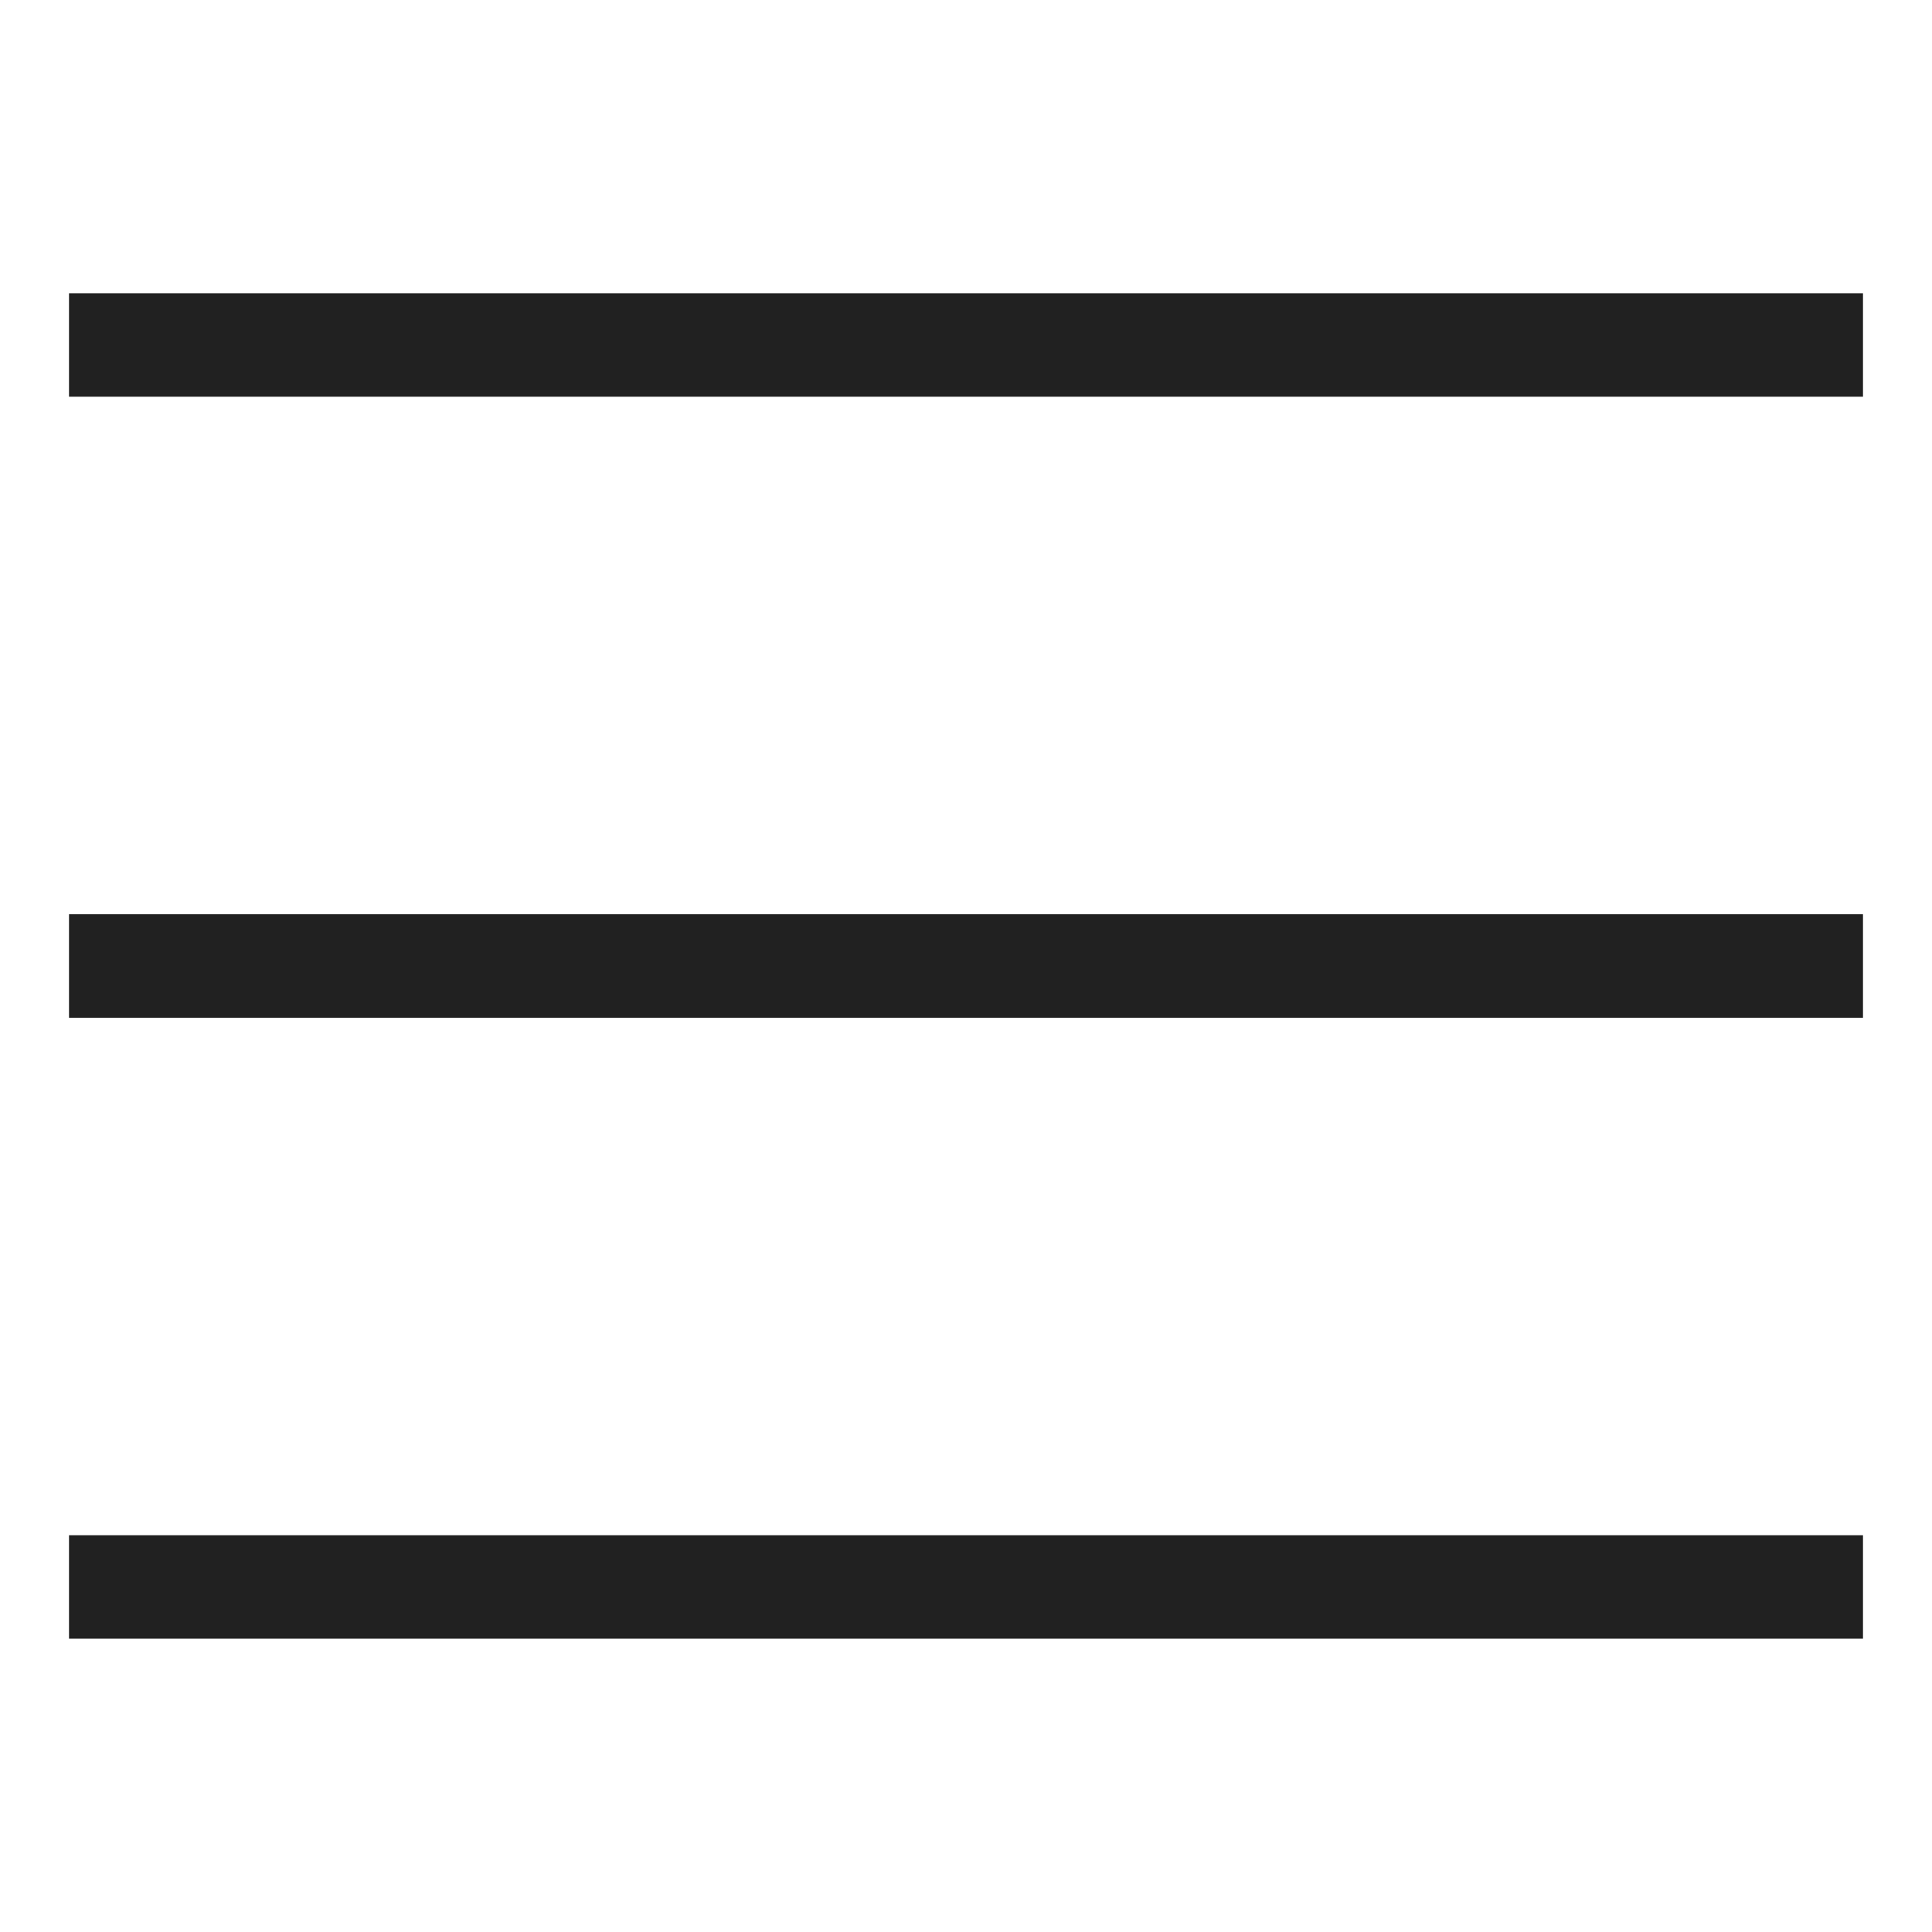
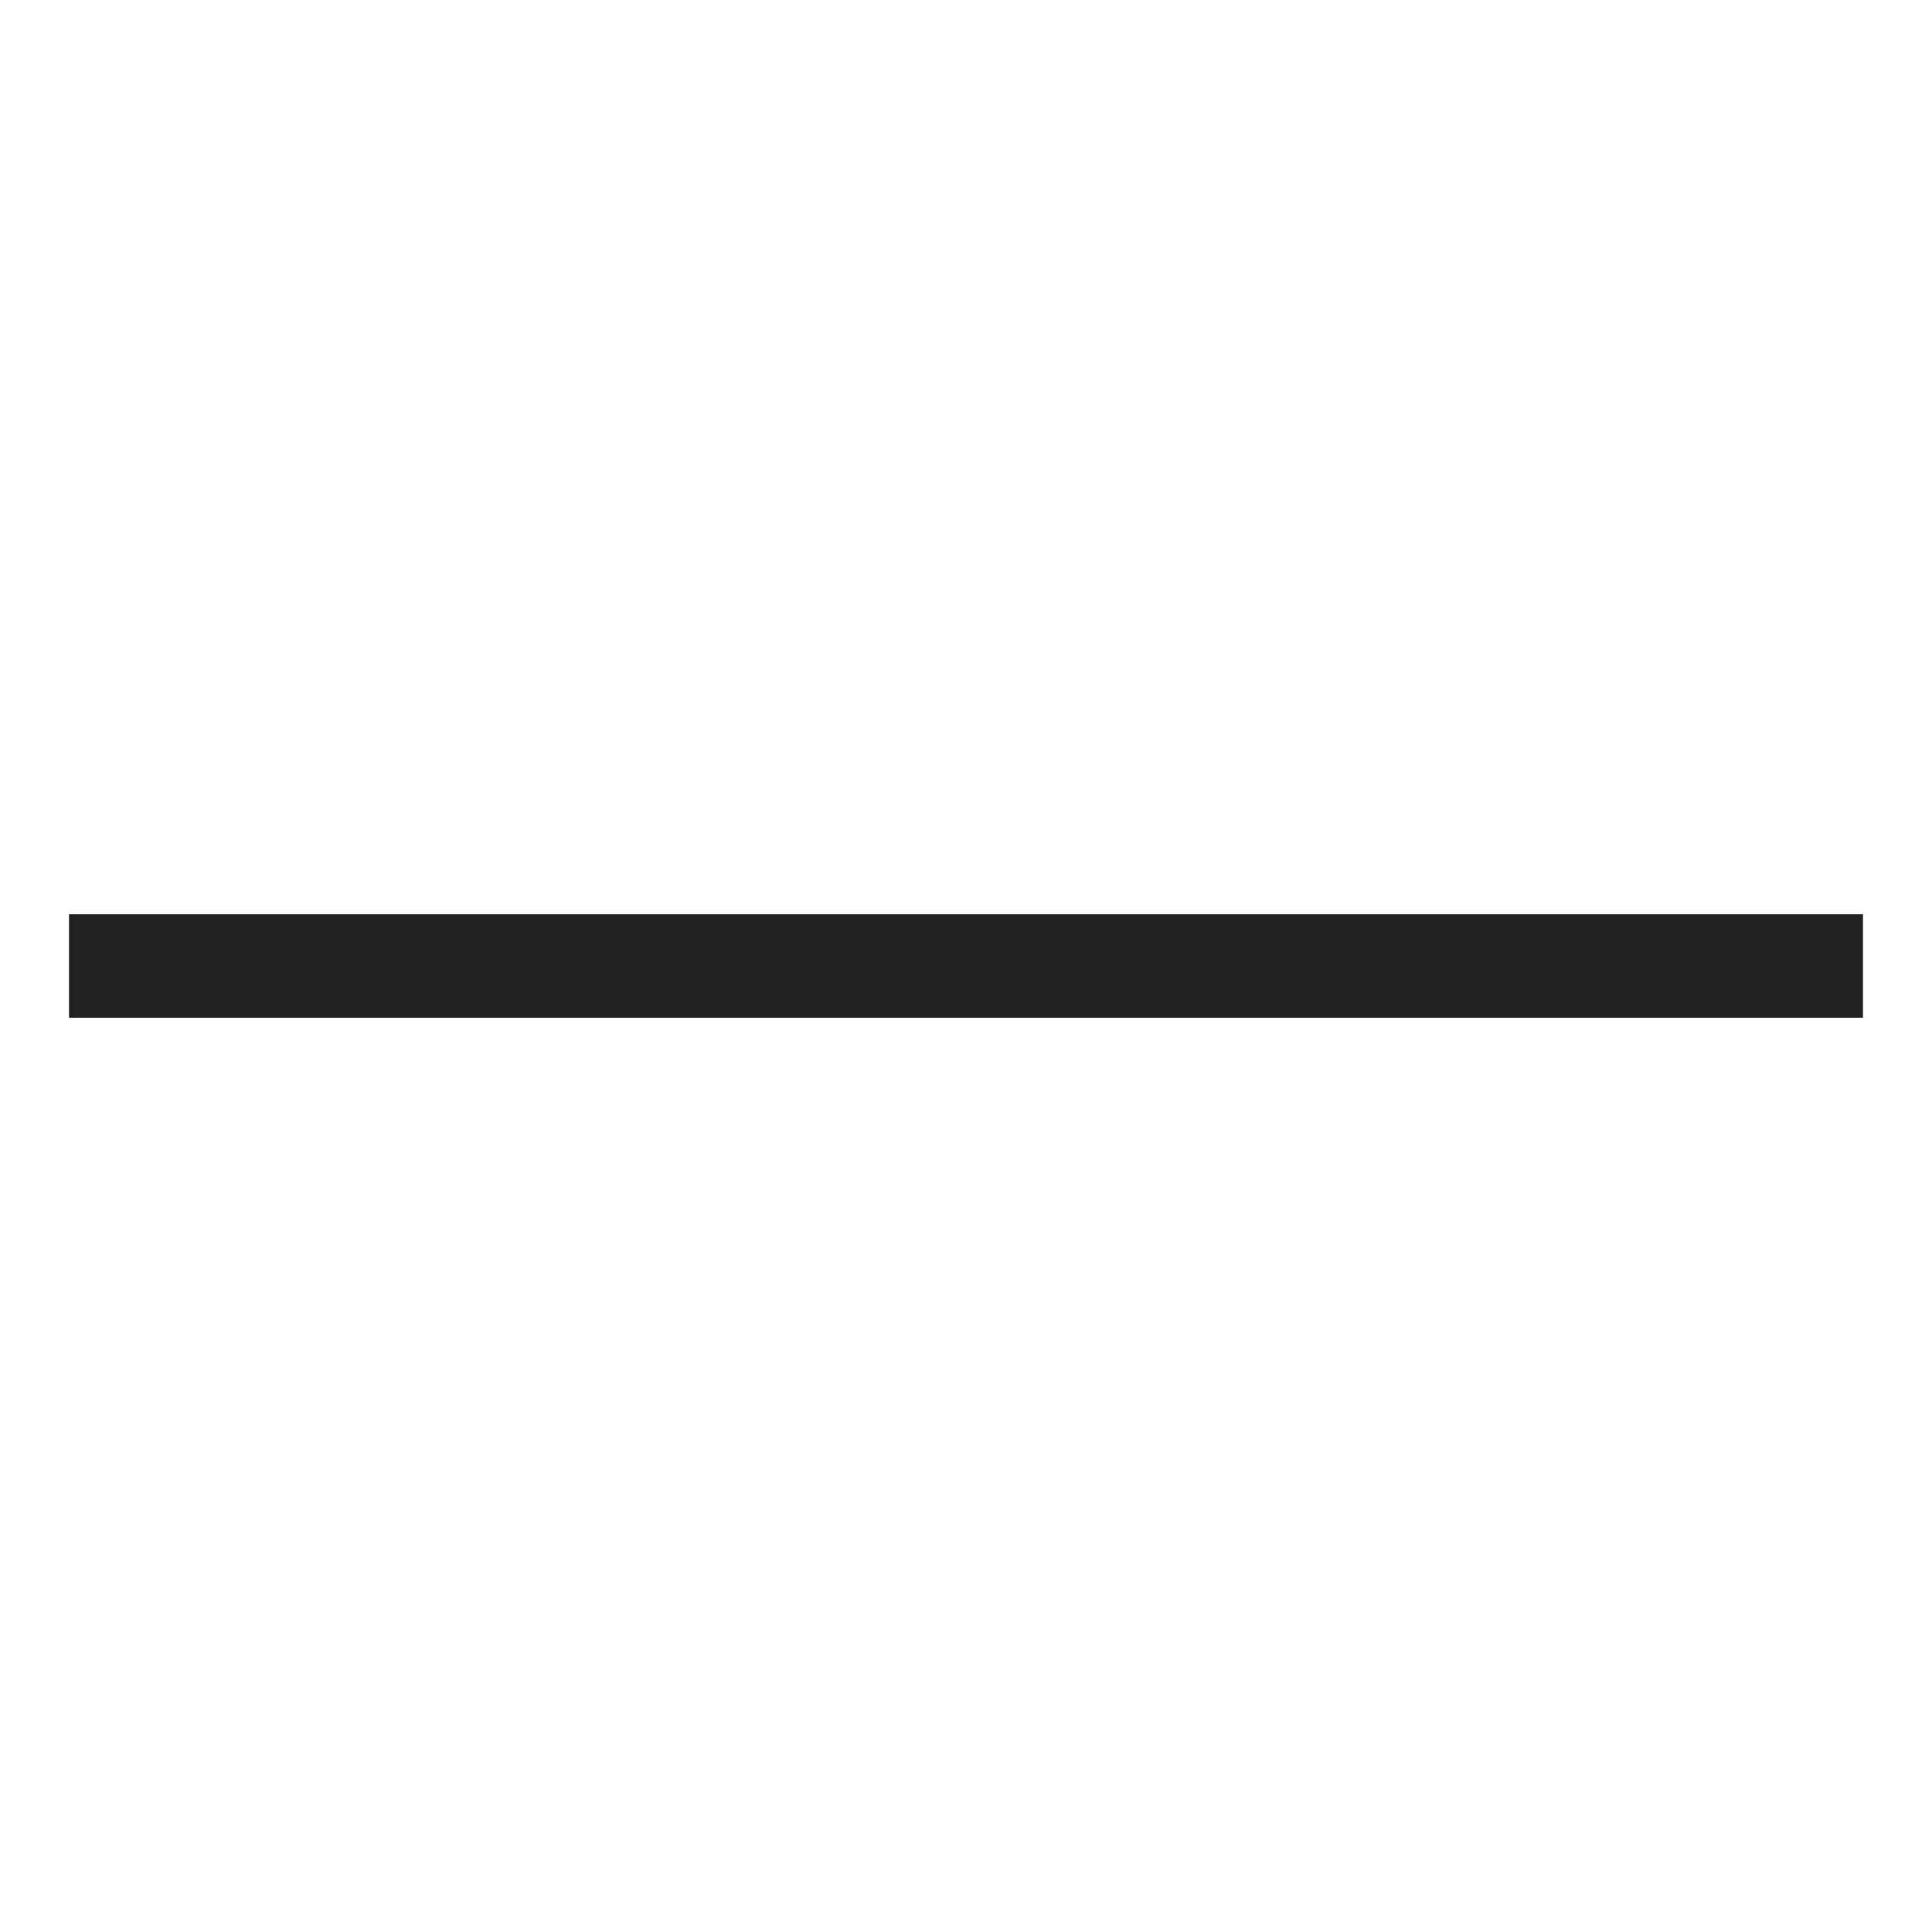
<svg xmlns="http://www.w3.org/2000/svg" width="32" height="32" viewBox="0 0 32 32" fill="none">
-   <path d="M30.857 4.857H1.143V6.571H30.857V4.857Z" fill="#212121" />
  <path d="M30.857 15.143H1.143V16.857H30.857V15.143Z" fill="#212121" />
-   <path d="M30.857 25.428H1.143V27.142H30.857V25.428Z" fill="#212121" />
</svg>